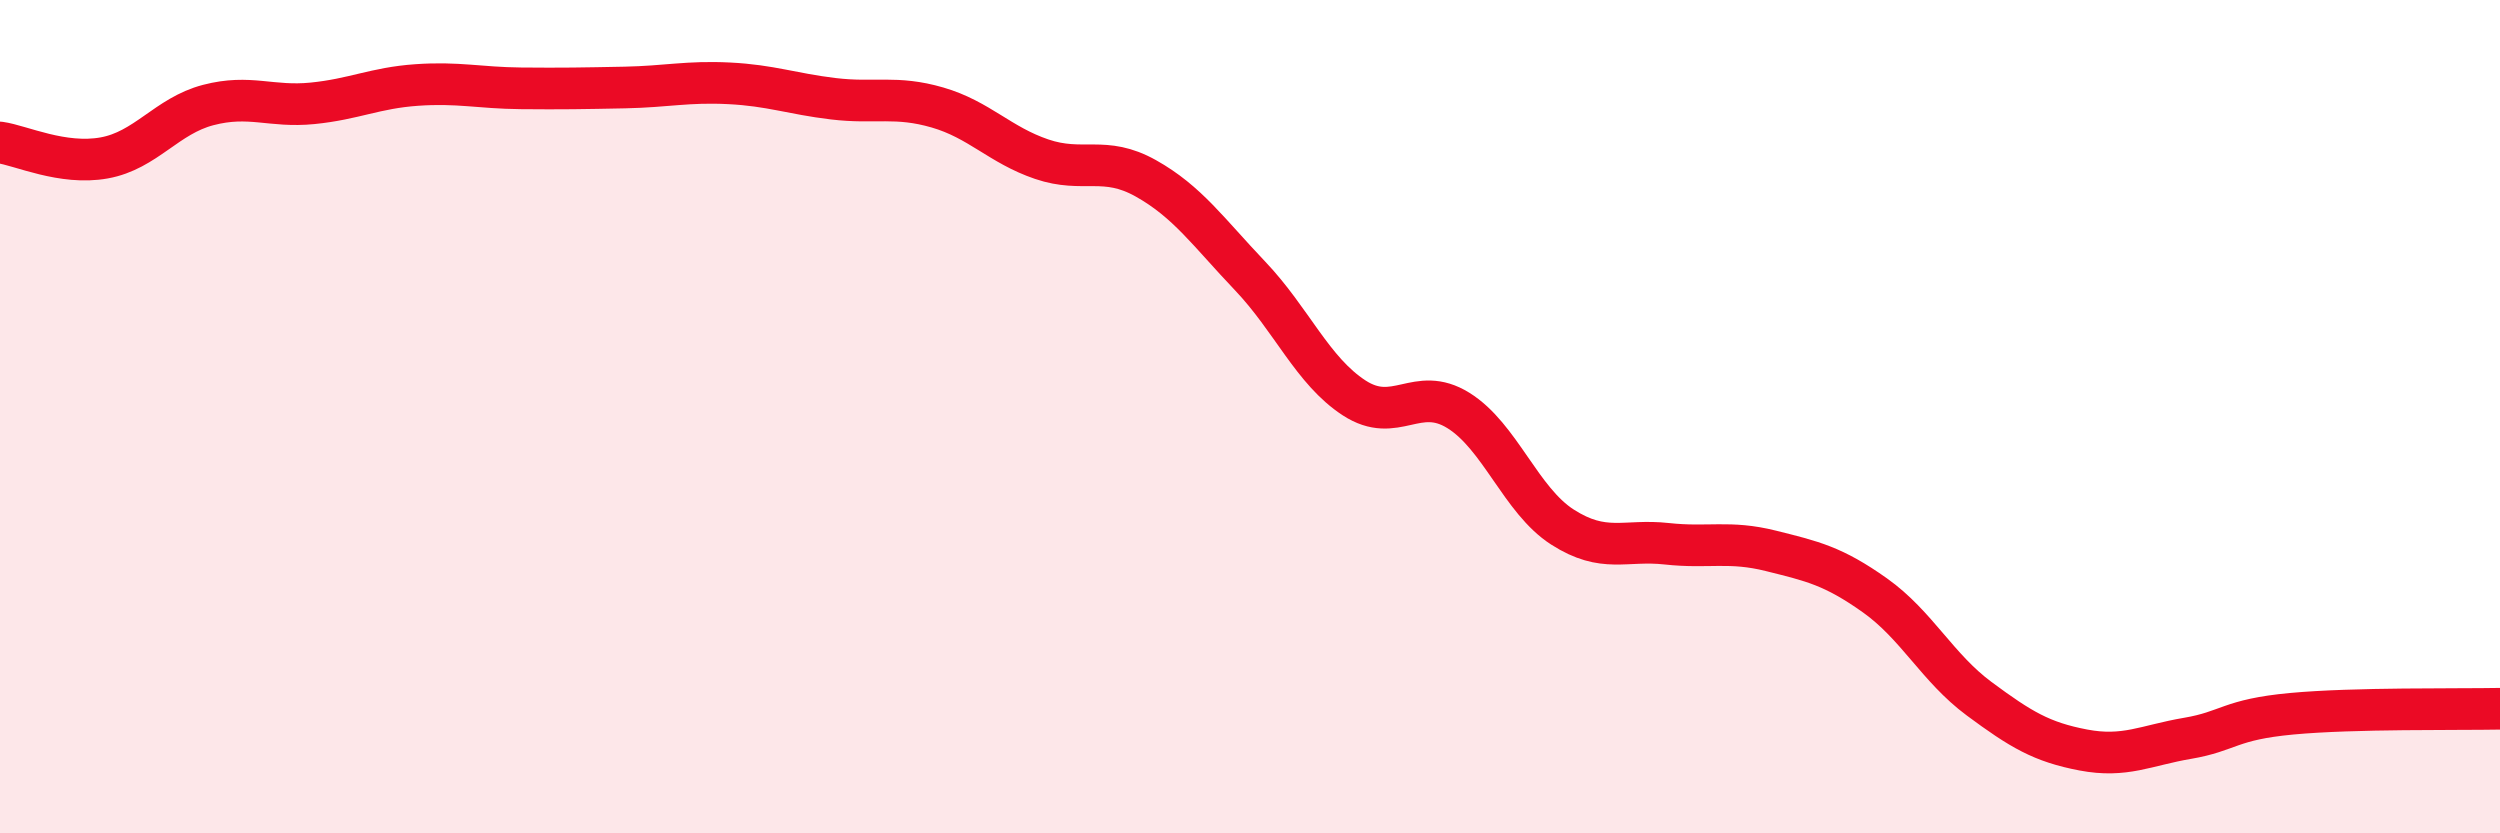
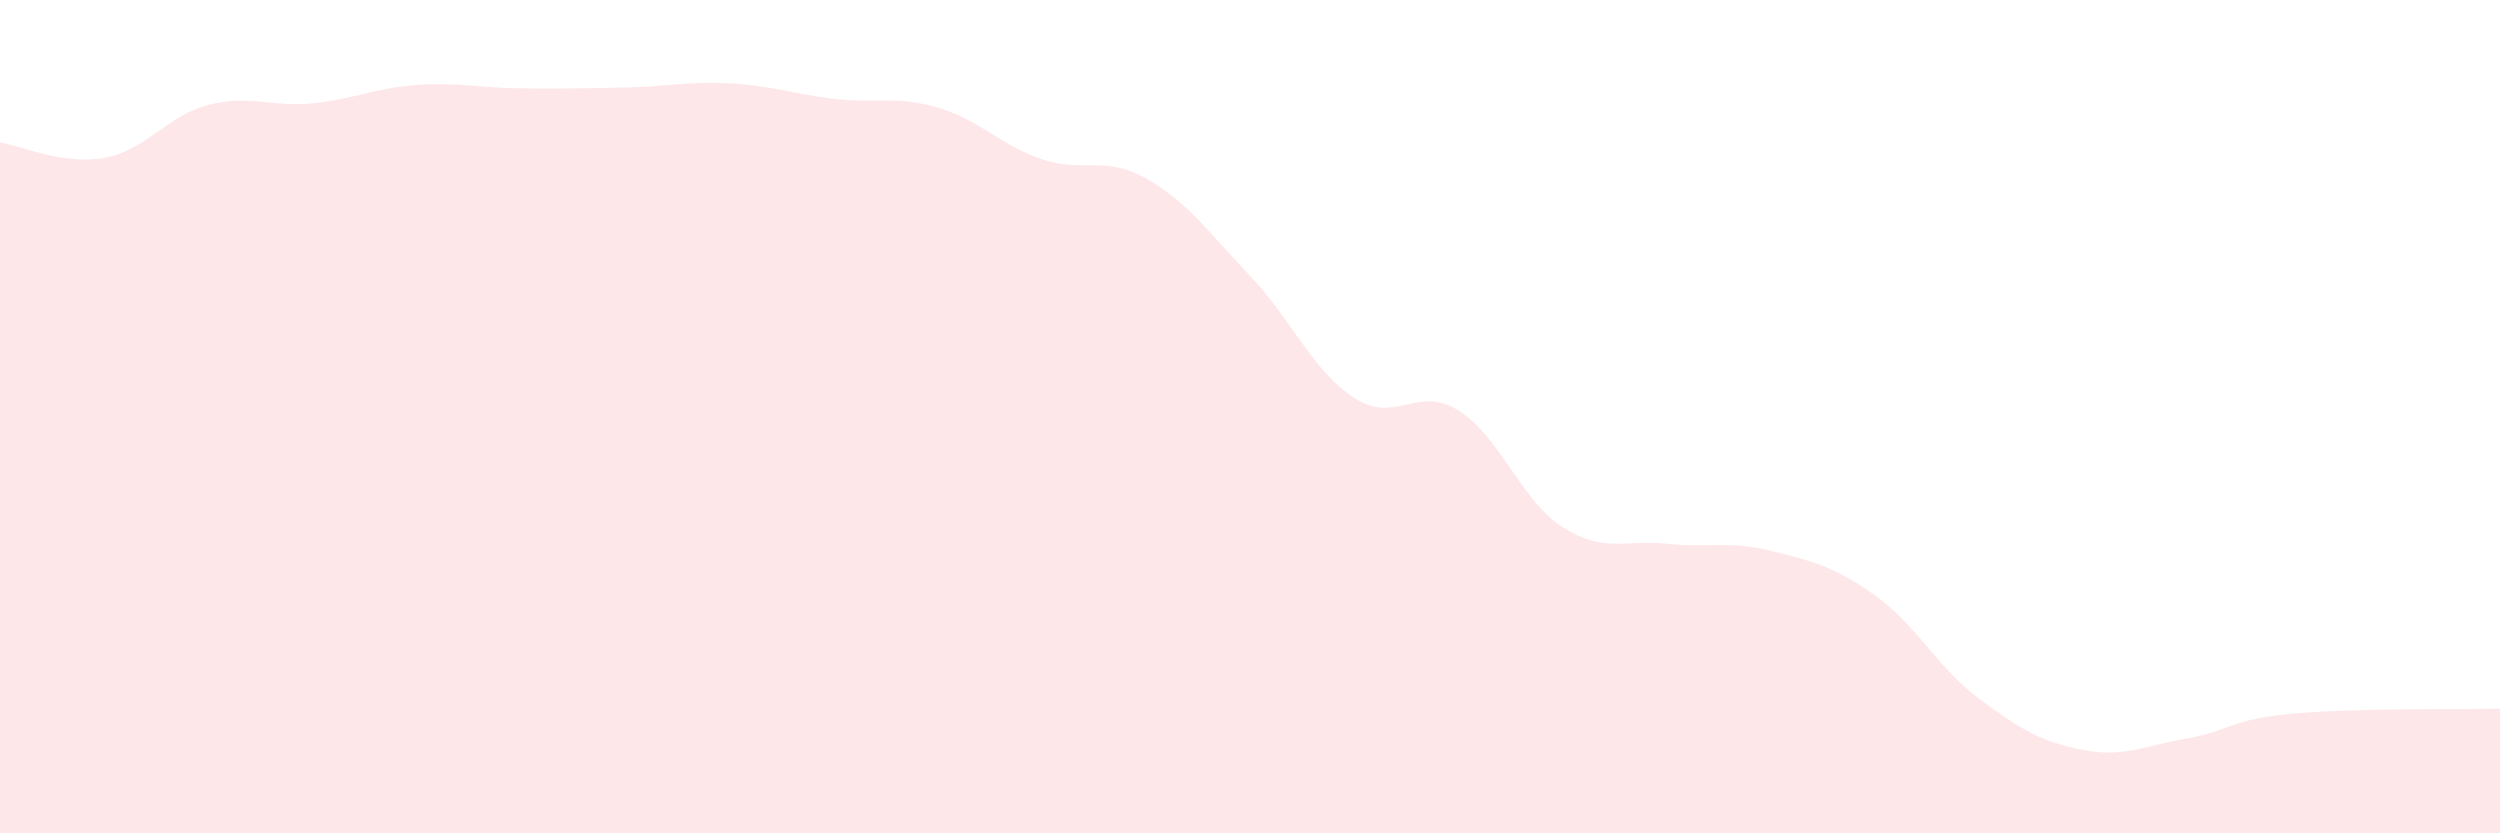
<svg xmlns="http://www.w3.org/2000/svg" width="60" height="20" viewBox="0 0 60 20">
  <path d="M 0,3.42 C 0.5,3.49 1.5,3.97 2.5,3.79 C 3.5,3.61 4,2.78 5,2.52 C 6,2.26 6.5,2.58 7.5,2.48 C 8.5,2.38 9,2.11 10,2.04 C 11,1.97 11.5,2.11 12.5,2.12 C 13.5,2.13 14,2.12 15,2.1 C 16,2.08 16.5,1.95 17.5,2 C 18.5,2.05 19,2.25 20,2.37 C 21,2.49 21.5,2.29 22.5,2.58 C 23.5,2.87 24,3.48 25,3.82 C 26,4.16 26.5,3.72 27.5,4.28 C 28.5,4.84 29,5.57 30,6.62 C 31,7.67 31.5,8.9 32.5,9.55 C 33.5,10.2 34,9.23 35,9.85 C 36,10.47 36.5,12.01 37.5,12.65 C 38.5,13.29 39,12.94 40,13.05 C 41,13.16 41.5,12.97 42.5,13.22 C 43.5,13.47 44,13.58 45,14.29 C 46,15 46.5,16.03 47.5,16.77 C 48.5,17.51 49,17.81 50,18 C 51,18.19 51.5,17.89 52.5,17.72 C 53.5,17.55 53.5,17.27 55,17.13 C 56.5,16.99 59,17.03 60,17.01L60 20L0 20Z" fill="#EB0A25" opacity="0.1" stroke-linecap="round" stroke-linejoin="round" />
-   <path d="M 0,3.42 C 0.5,3.49 1.5,3.97 2.5,3.79 C 3.5,3.61 4,2.78 5,2.52 C 6,2.26 6.5,2.58 7.5,2.48 C 8.5,2.38 9,2.11 10,2.04 C 11,1.97 11.5,2.11 12.5,2.12 C 13.5,2.13 14,2.12 15,2.1 C 16,2.08 16.5,1.95 17.5,2 C 18.5,2.05 19,2.25 20,2.37 C 21,2.49 21.5,2.29 22.5,2.58 C 23.5,2.87 24,3.48 25,3.82 C 26,4.16 26.5,3.72 27.5,4.28 C 28.5,4.84 29,5.57 30,6.62 C 31,7.67 31.5,8.9 32.5,9.55 C 33.5,10.2 34,9.23 35,9.85 C 36,10.47 36.5,12.01 37.5,12.65 C 38.5,13.29 39,12.94 40,13.05 C 41,13.16 41.5,12.97 42.5,13.22 C 43.5,13.47 44,13.58 45,14.29 C 46,15 46.5,16.03 47.5,16.77 C 48.5,17.51 49,17.81 50,18 C 51,18.19 51.5,17.89 52.5,17.72 C 53.5,17.55 53.5,17.27 55,17.13 C 56.5,16.99 59,17.03 60,17.01" stroke="#EB0A25" stroke-width="1" fill="none" stroke-linecap="round" stroke-linejoin="round" />
</svg>